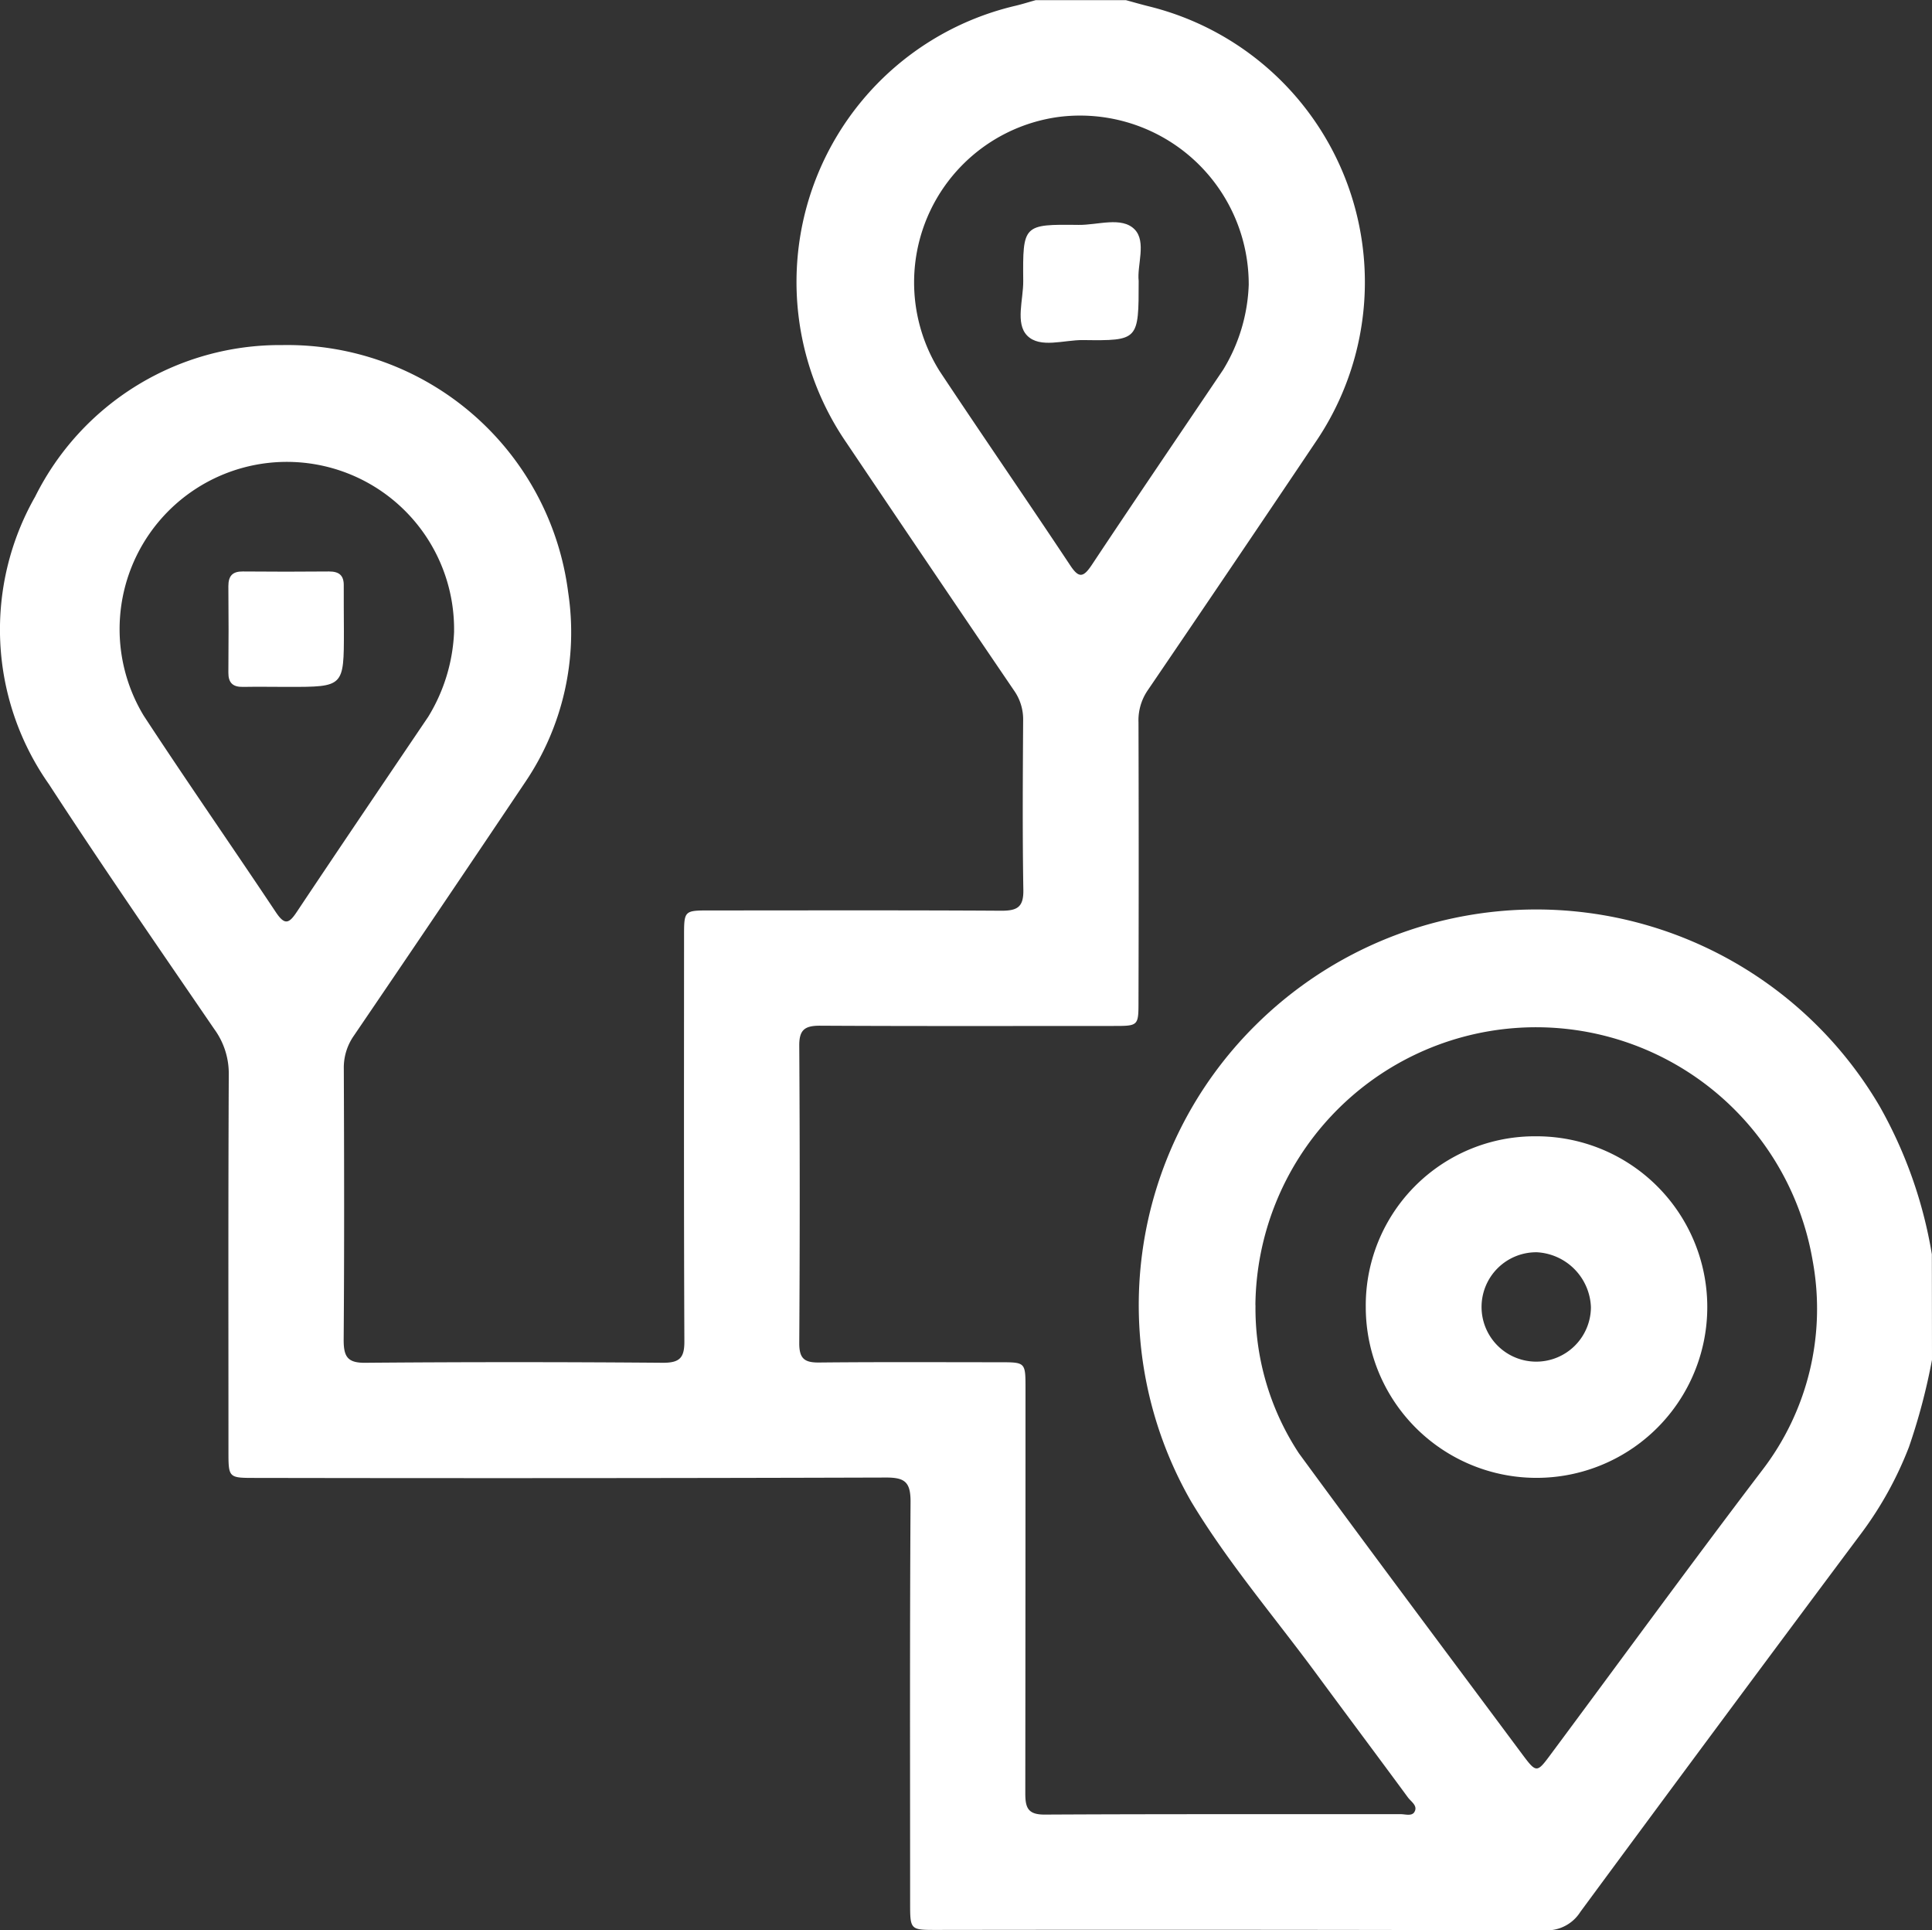
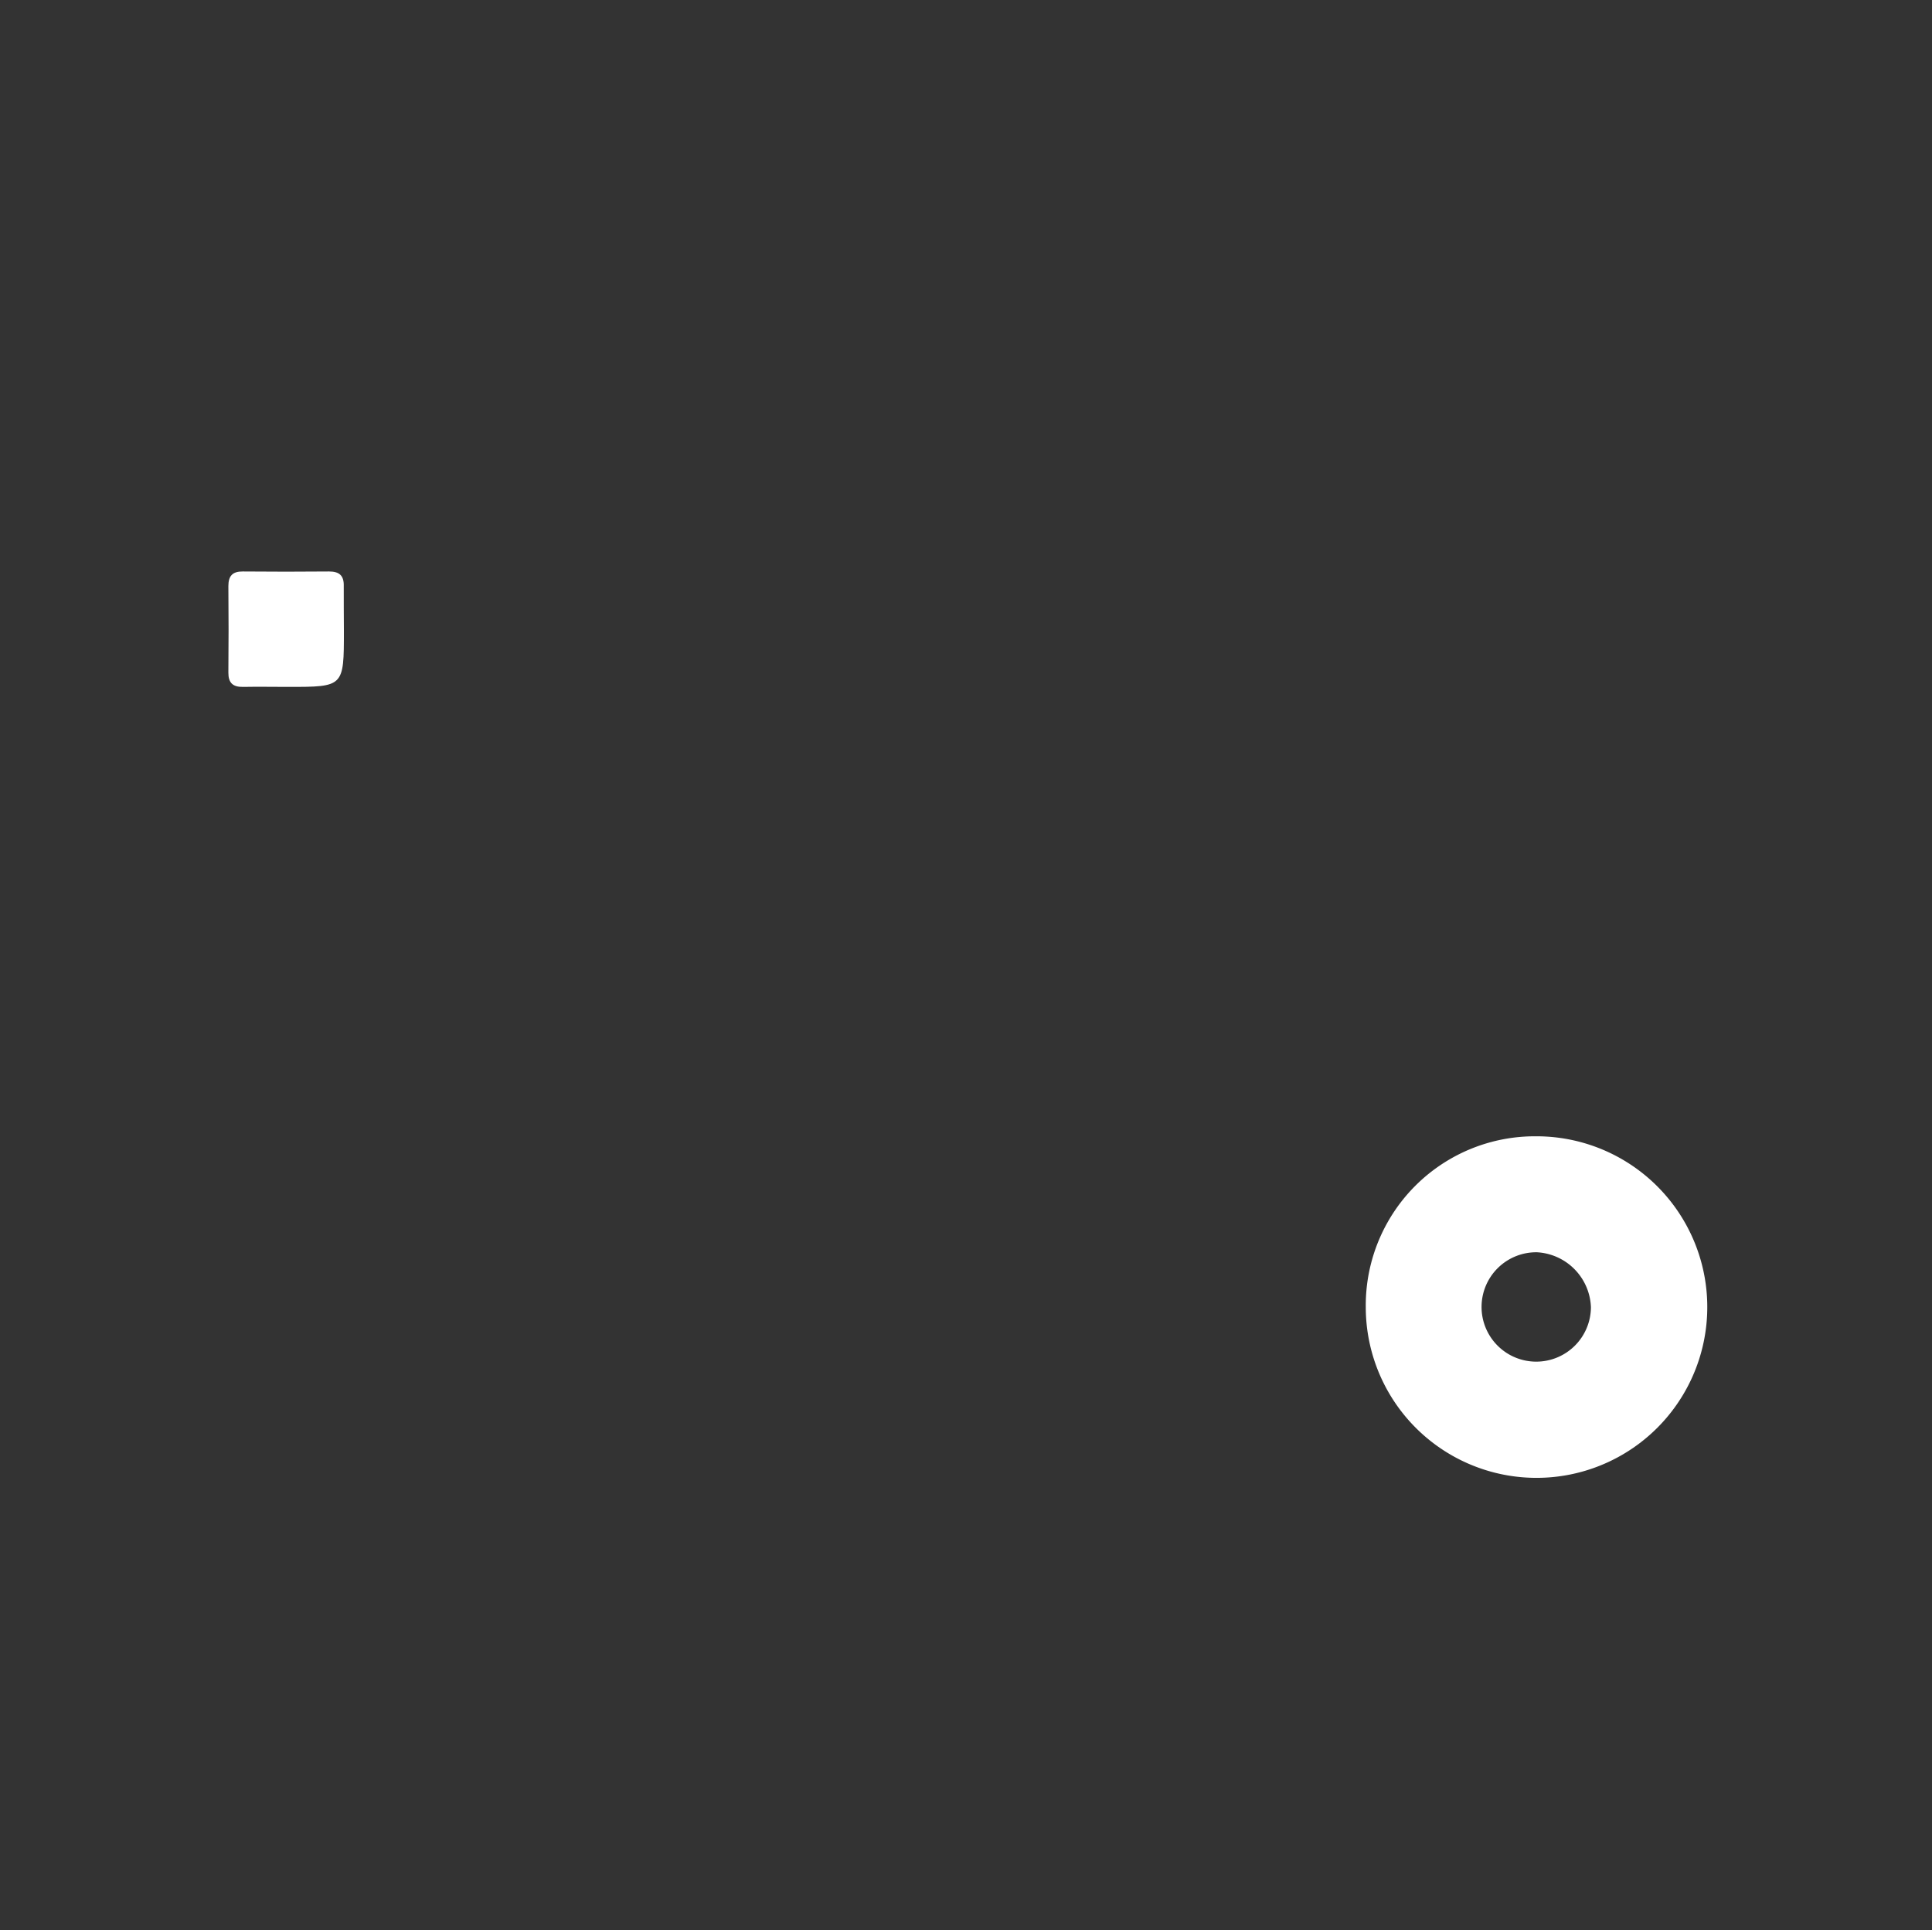
<svg xmlns="http://www.w3.org/2000/svg" width="67.129" height="67.058" viewBox="0 0 67.129 67.058">
  <rect x="0" y="0" width="67.129" height="67.058" fill="#333333" stroke="none" />
  <g id="Group_350" data-name="Group 350" transform="translate(-2108.28 -1483.277)">
-     <path id="Path_329" data-name="Path 329" d="M2175.409,1530.517a21.376,21.376,0,0,1-.8,3.027,12.559,12.559,0,0,1-1.633,2.968q-4.913,6.576-9.785,13.184a1.376,1.376,0,0,1-1.243.64q-10.564-.028-21.129-.013c-.914,0-.916,0-.916-.949,0-4.644-.014-9.289.015-13.933,0-.677-.2-.836-.853-.834q-10.957.033-21.914.013c-.931,0-.933,0-.933-.931,0-4.361-.01-8.722.011-13.083a2.614,2.614,0,0,0-.5-1.572c-1.932-2.825-3.881-5.641-5.747-8.51a9.333,9.333,0,0,1-.48-9.994,9.5,9.5,0,0,1,8.587-5.265,9.839,9.839,0,0,1,9.934,8.6,9.276,9.276,0,0,1-1.476,6.557q-2.97,4.426-5.97,8.833a1.931,1.931,0,0,0-.351,1.155c.012,3.14.019,6.28-.005,9.42,0,.583.138.8.762.79q5.167-.043,10.335,0c.577,0,.744-.171.741-.744-.02-4.688-.012-9.376-.011-14.064,0-.9,0-.906.893-.906,3.38,0,6.76-.011,10.139.01.557,0,.768-.135.757-.729-.033-1.962-.019-3.925-.007-5.887a1.734,1.734,0,0,0-.317-1.035q-2.924-4.3-5.827-8.614a9.855,9.855,0,0,1,5.888-15.176c.232-.056.46-.128.69-.192h3.14c.272.074.544.153.817.22a9.868,9.868,0,0,1,5.829,15.044q-2.937,4.371-5.9,8.724a1.842,1.842,0,0,0-.312,1.1q.014,4.841,0,9.682c0,.863,0,.866-.867.866-3.4,0-6.8.01-10.206-.009-.536,0-.718.154-.714.7q.032,5.168,0,10.337c0,.531.185.669.687.664,2.093-.021,4.187-.01,6.28-.009.891,0,.894,0,.894.905q0,7.033-.007,14.066c0,.5.085.746.673.743,4.122-.022,8.244-.011,12.365-.015.167,0,.4.082.487-.084.116-.211-.121-.349-.229-.495-1.059-1.44-2.132-2.871-3.193-4.311-1.462-1.983-3.08-3.873-4.343-5.976a13.687,13.687,0,0,1,2.26-16.563,13.835,13.835,0,0,1,21.661,2.831,15.6,15.6,0,0,1,1.818,5.148Zm-23.506-1.9a9.161,9.161,0,0,0,1.508,5.147c2.564,3.5,5.164,6.967,7.752,10.445.5.669.515.669,1,.013,2.444-3.287,4.859-6.6,7.337-9.857a9.2,9.2,0,0,0,1.765-7.276,9.751,9.751,0,0,0-19.365,1.528Zm-.235-35.467a5.861,5.861,0,0,0-6.584-5.813,5.8,5.8,0,0,0-4.152,8.839c1.494,2.253,3.031,4.477,4.526,6.73.3.457.456.448.755,0,1.507-2.27,3.042-4.522,4.566-6.783A6.067,6.067,0,0,0,2151.669,1493.149Zm-27.611,12.064a5.811,5.811,0,1,0-10.784,2.925c1.506,2.3,3.076,4.553,4.6,6.84.3.445.449.384.716-.017,1.512-2.267,3.042-4.523,4.568-6.781A6.107,6.107,0,0,0,2124.058,1505.213Z" fill="#fff" />
    <path id="Path_330" data-name="Path 330" d="M2214.578,1566.777a5.933,5.933,0,1,1-5.917,5.948A5.875,5.875,0,0,1,2214.578,1566.777Zm.03,4.029a1.9,1.9,0,1,0,1.876,1.905A1.985,1.985,0,0,0,2214.608,1570.806Z" transform="translate(-52.926 -44.025)" fill="#fff" />
-     <path id="Path_331" data-name="Path 331" d="M2187.394,1501.647c0,2.063,0,2.079-1.929,2.054-.664-.009-1.5.3-1.947-.157-.415-.427-.129-1.248-.135-1.894-.018-1.958-.006-1.974,1.923-1.95.664.009,1.5-.3,1.948.157C2187.672,1500.286,2187.332,1501.107,2187.394,1501.647Z" transform="translate(-39.55 -8.61)" fill="#fff" />
    <path id="Path_332" data-name="Path 332" d="M2129.079,1527.325c0,1.947,0,1.947-1.937,1.947-.522,0-1.045-.01-1.567,0-.356.007-.513-.142-.51-.5q.014-1.5,0-3c0-.355.143-.513.5-.51q1.5.014,3,0c.355,0,.517.142.509.5C2129.07,1526.28,2129.079,1526.8,2129.079,1527.325Z" transform="translate(-8.85 -22.132)" fill="#fff" />
  </g>
</svg>